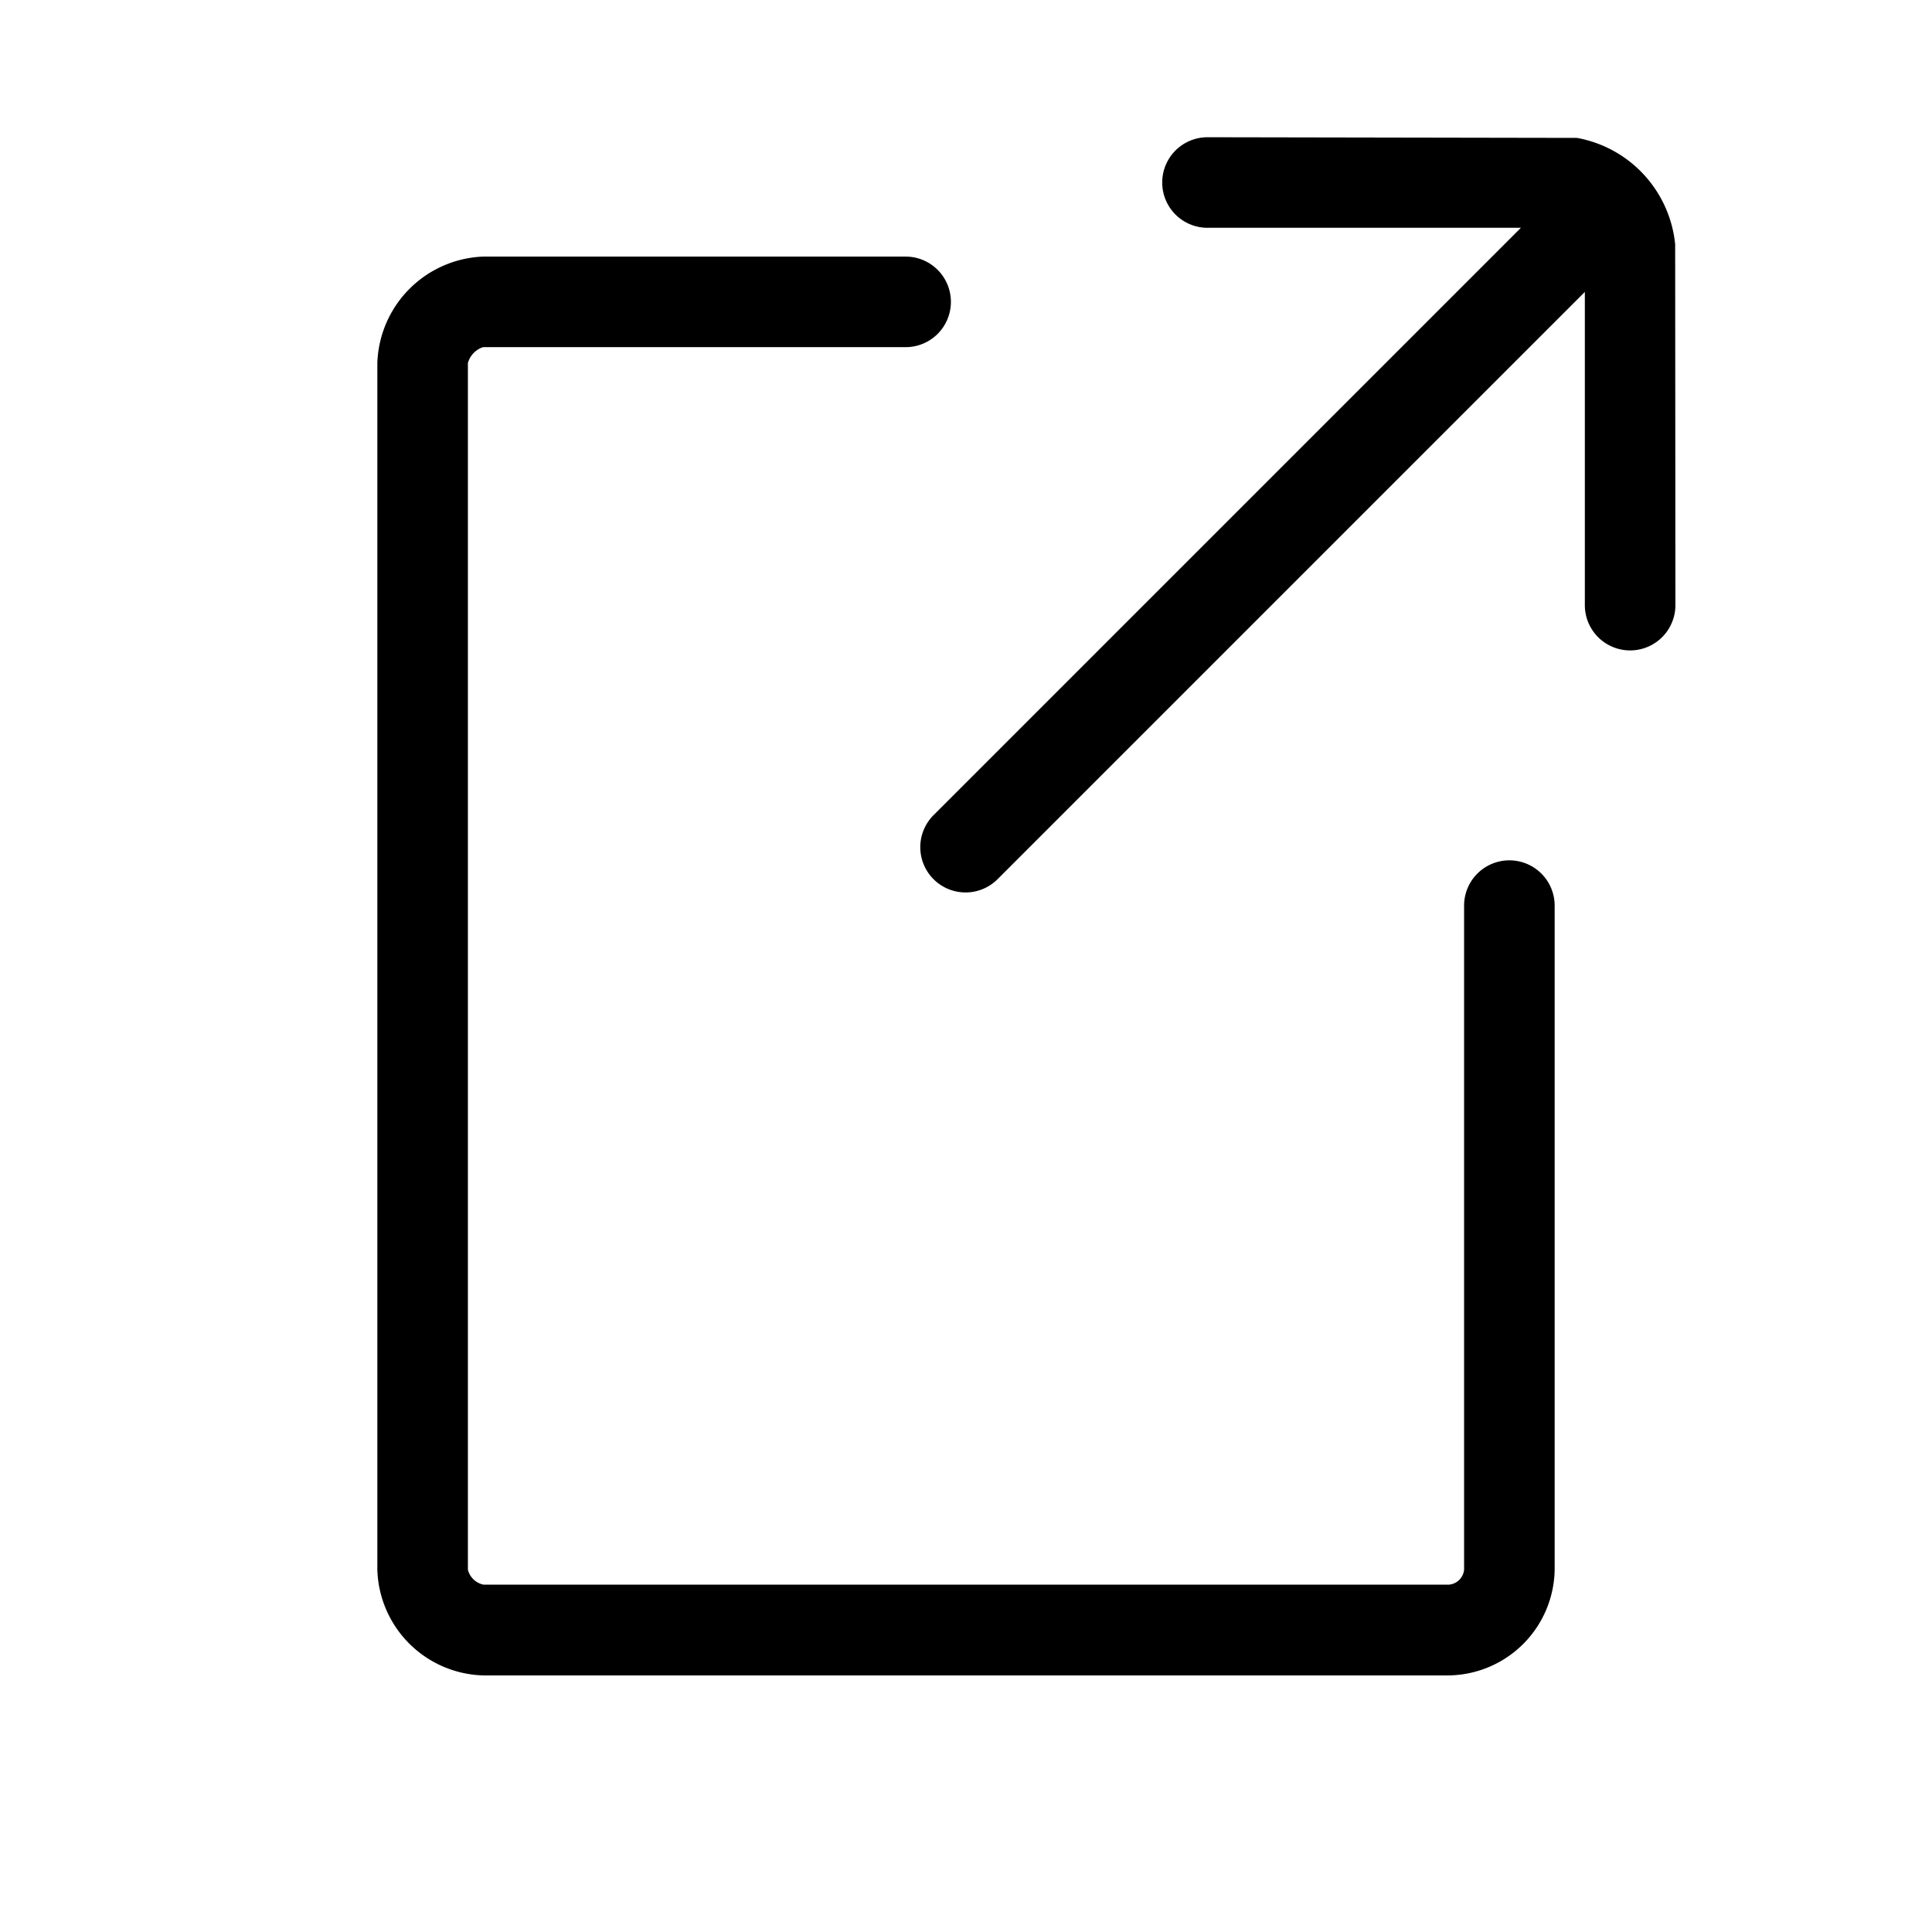
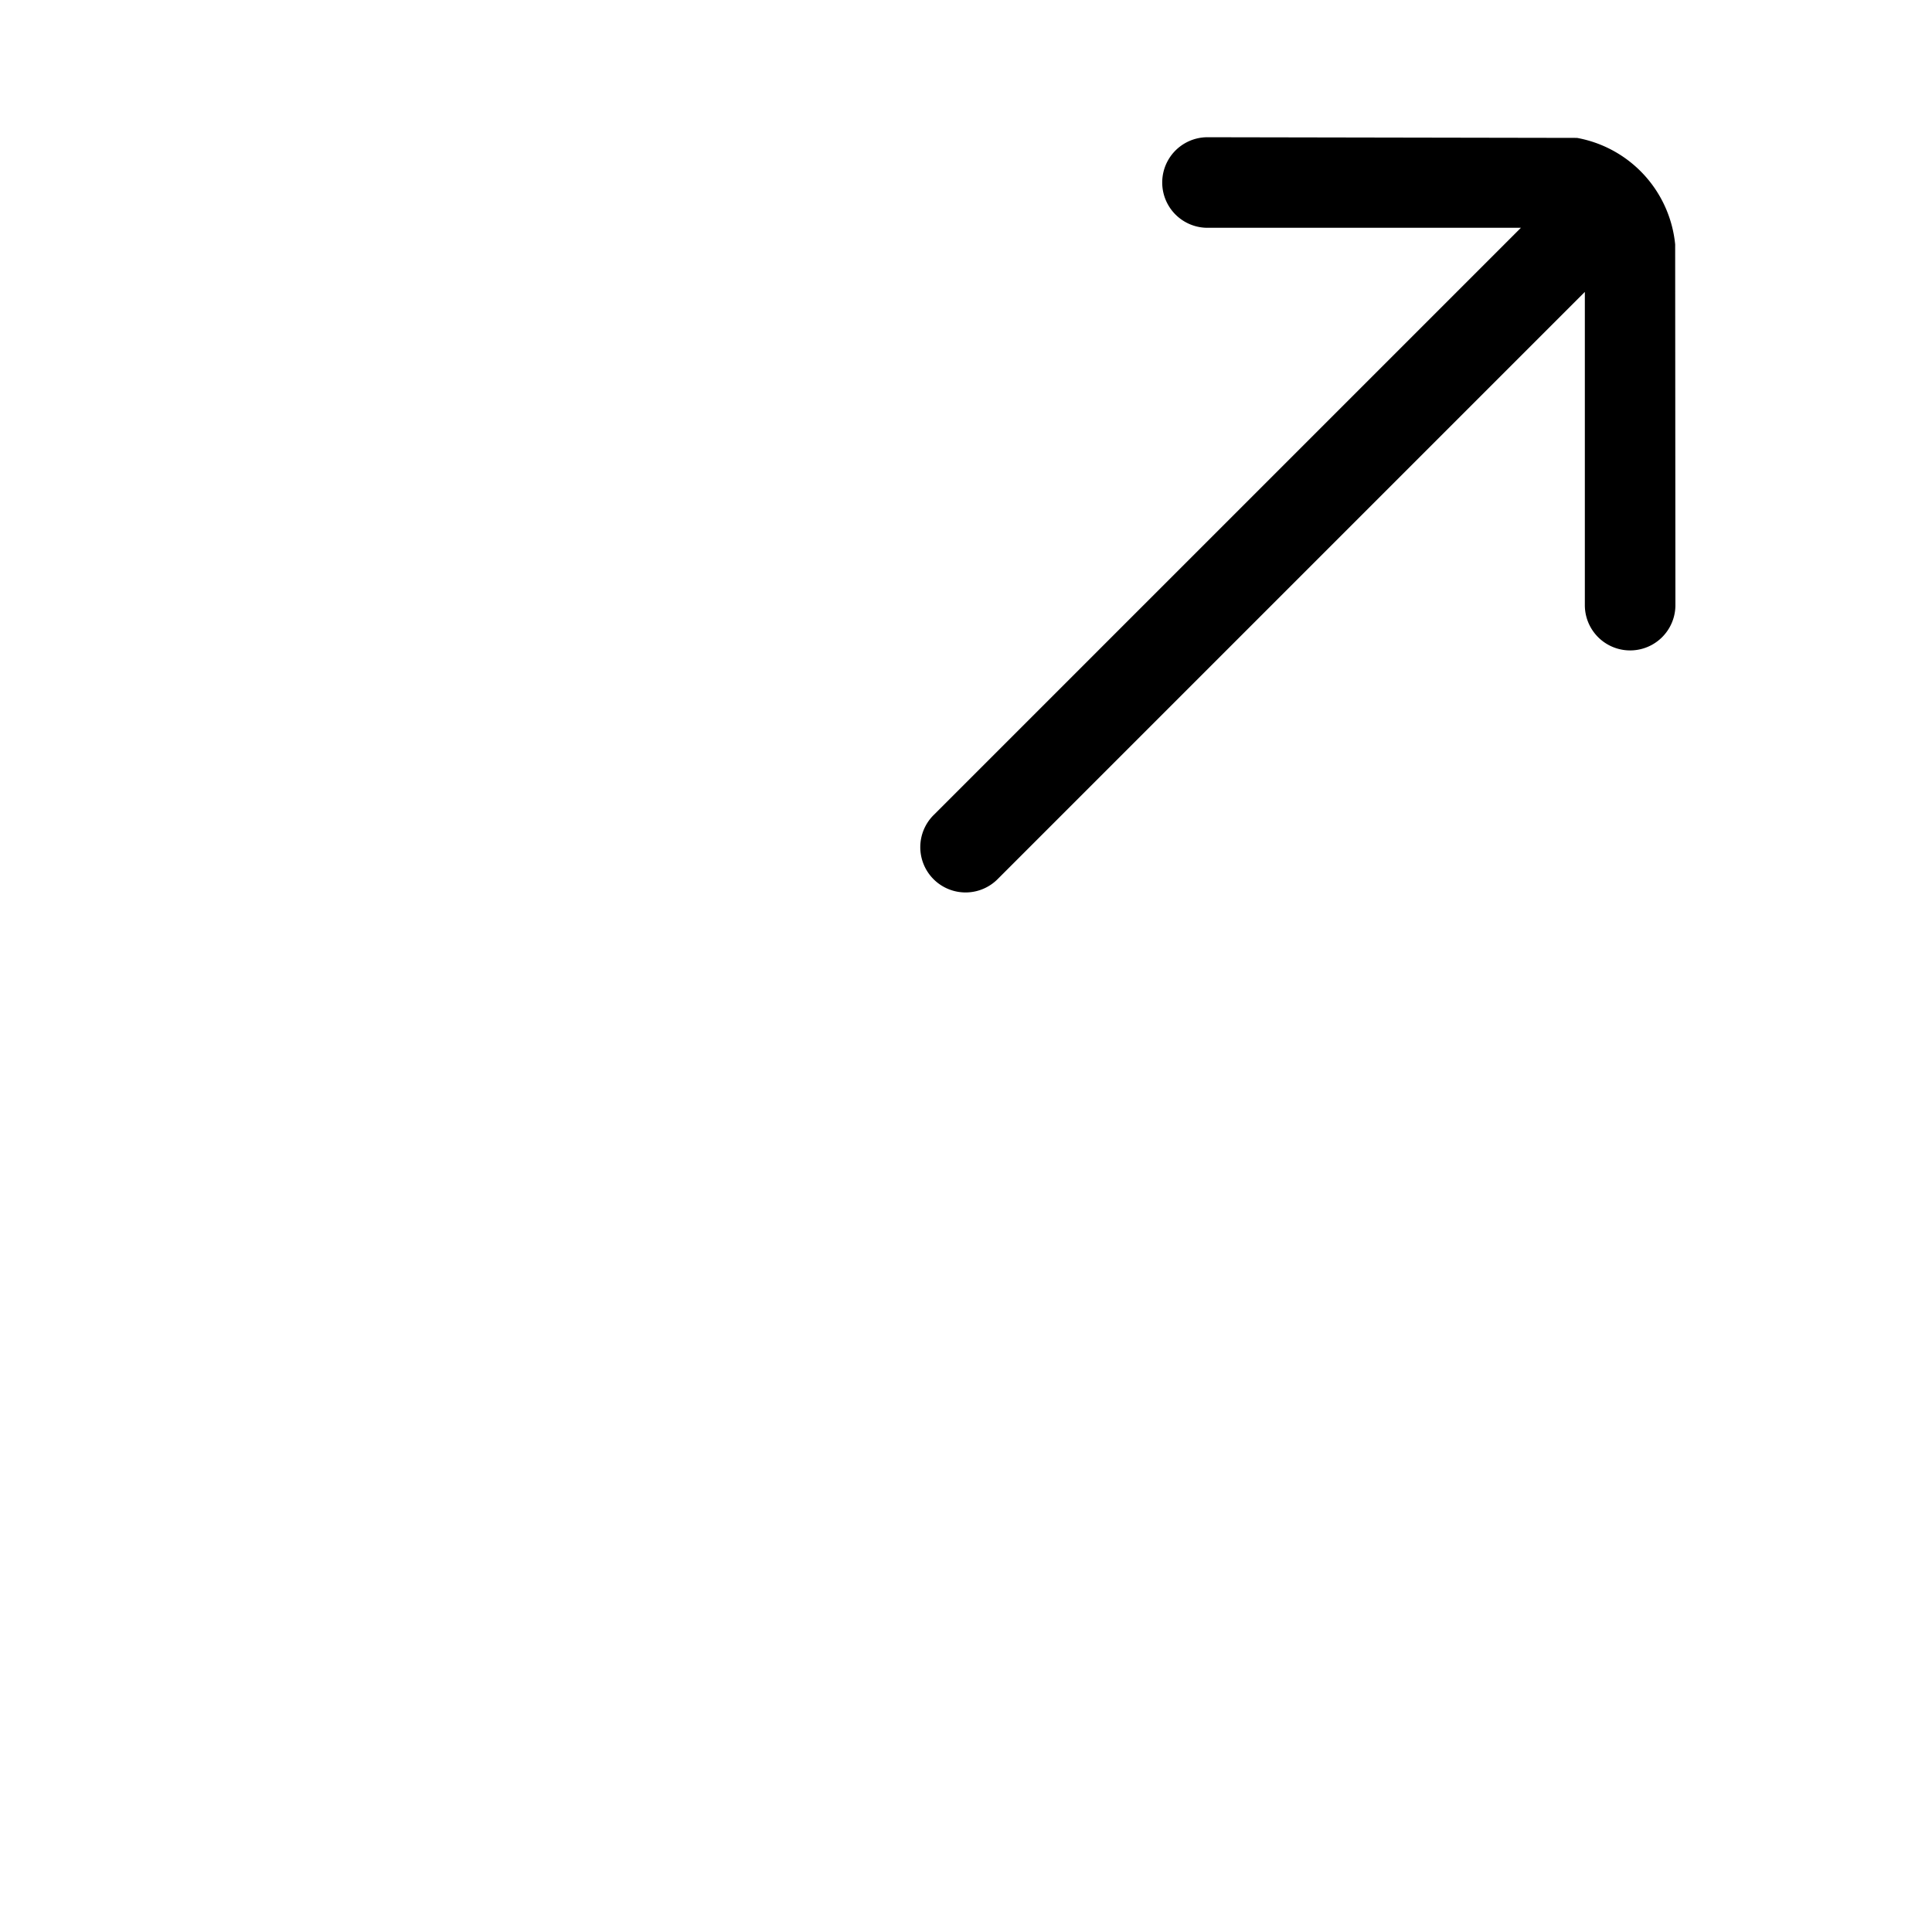
<svg xmlns="http://www.w3.org/2000/svg" width="32" height="32" viewBox="0 0 32 32">
  <g id="그룹_7386" data-name="그룹 7386" transform="translate(-150 -493)">
-     <rect id="사각형_4367" data-name="사각형 4367" width="32" height="32" transform="translate(150 493)" fill="none" />
    <g id="그룹_7385" data-name="그룹 7385" transform="translate(-6553 919)">
-       <path id="패스_7636" data-name="패스 7636" d="M121,14.25a.75.75,0,0,0-.75.75V26a.275.275,0,0,1-.254.247H104.009A.336.336,0,0,1,103.75,26V6.012A.386.386,0,0,1,104,5.75h7a.75.75,0,0,0,0-1.5h-7a1.825,1.825,0,0,0-1.75,1.762V26A1.805,1.805,0,0,0,104,27.75h16A1.779,1.779,0,0,0,121.75,26V15a.75.75,0,0,0-.75-.75" transform="translate(6607 -426)" />
      <path id="패스_7637" data-name="패스 7637" d="M123.746,4.048a1.991,1.991,0,0,0-1.626-1.764L116,2.273a.75.75,0,0,0,0,1.5h5.191l-9.719,9.719a.75.75,0,1,0,1.06,1.061l9.718-9.718v5.188a.75.75,0,0,0,1.5,0Z" transform="translate(6607 -426)" />
    </g>
  </g>
</svg>